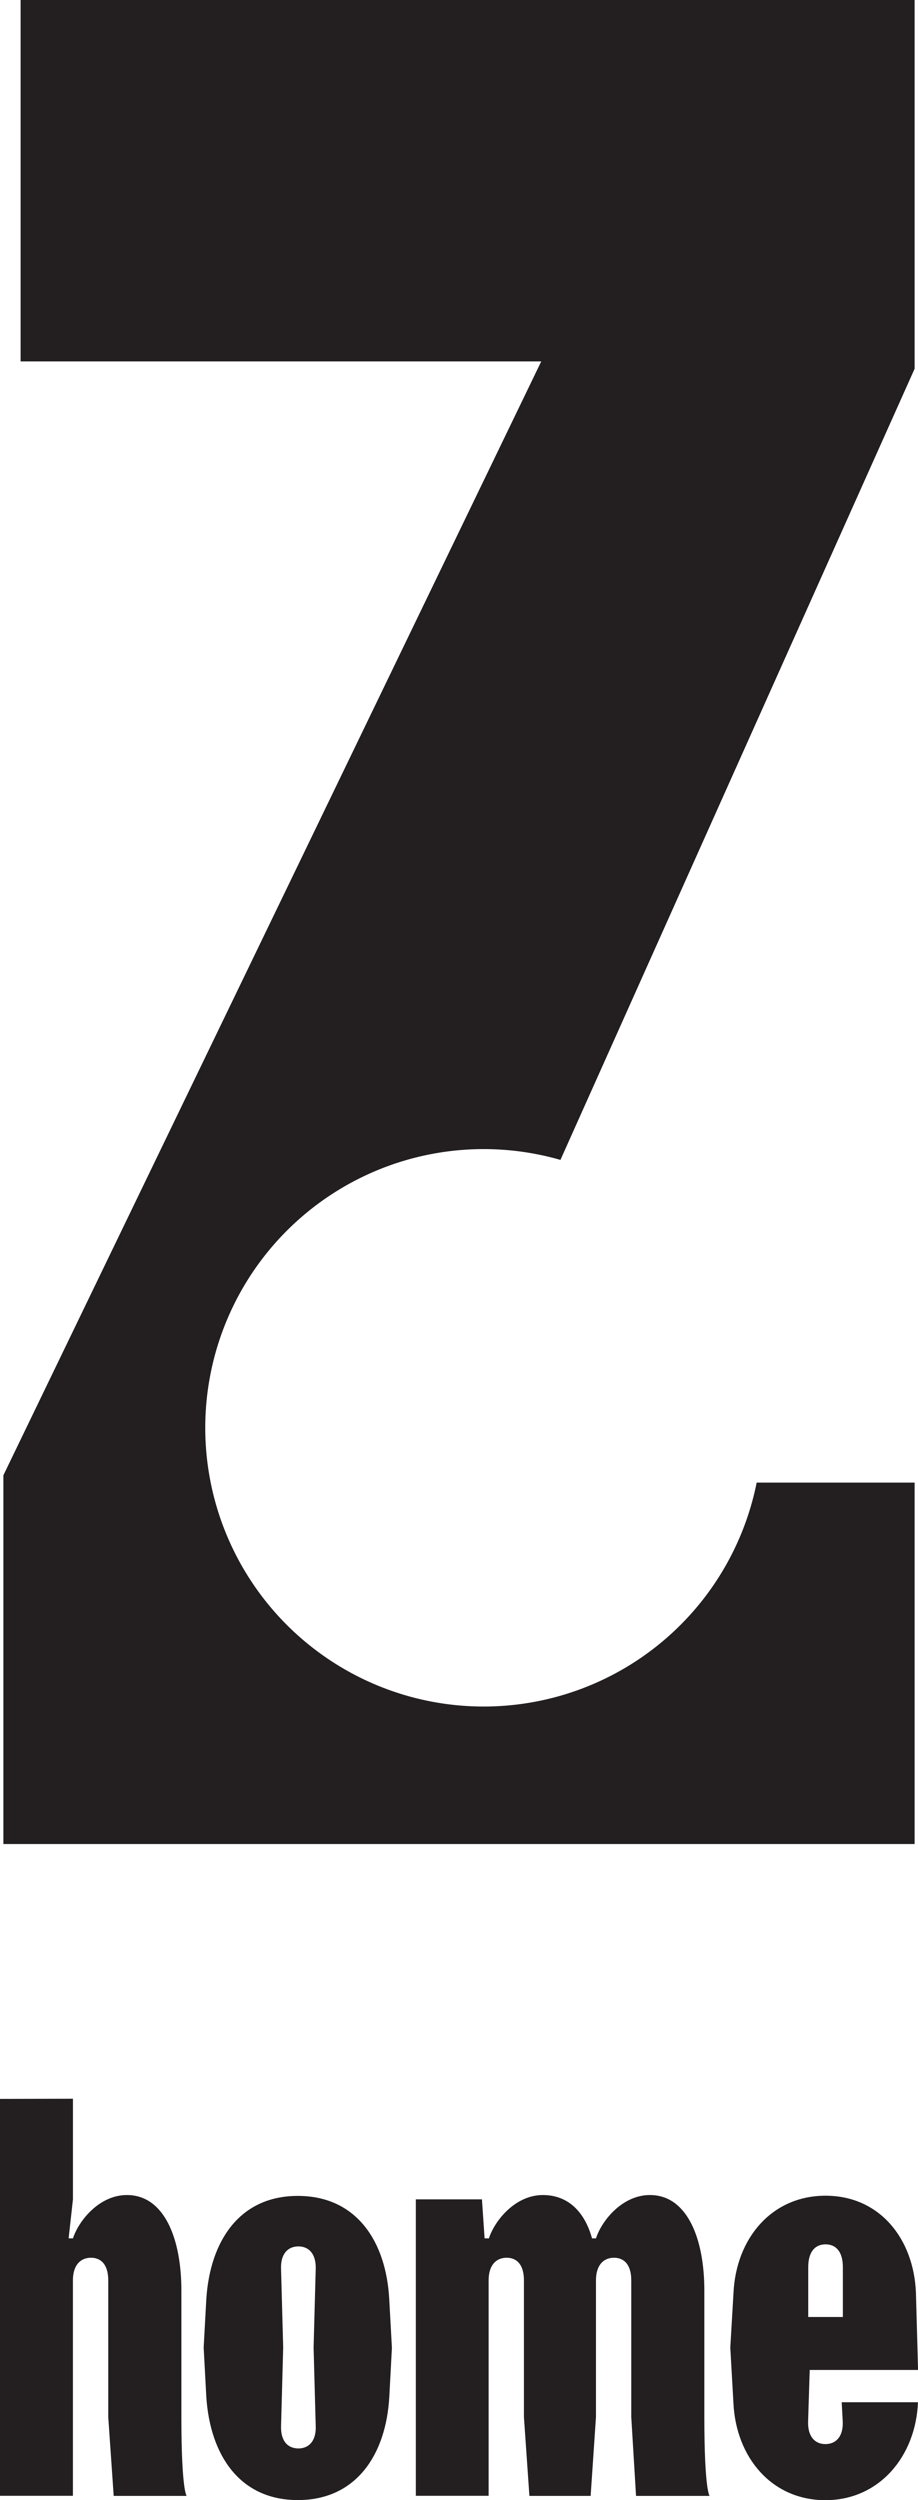
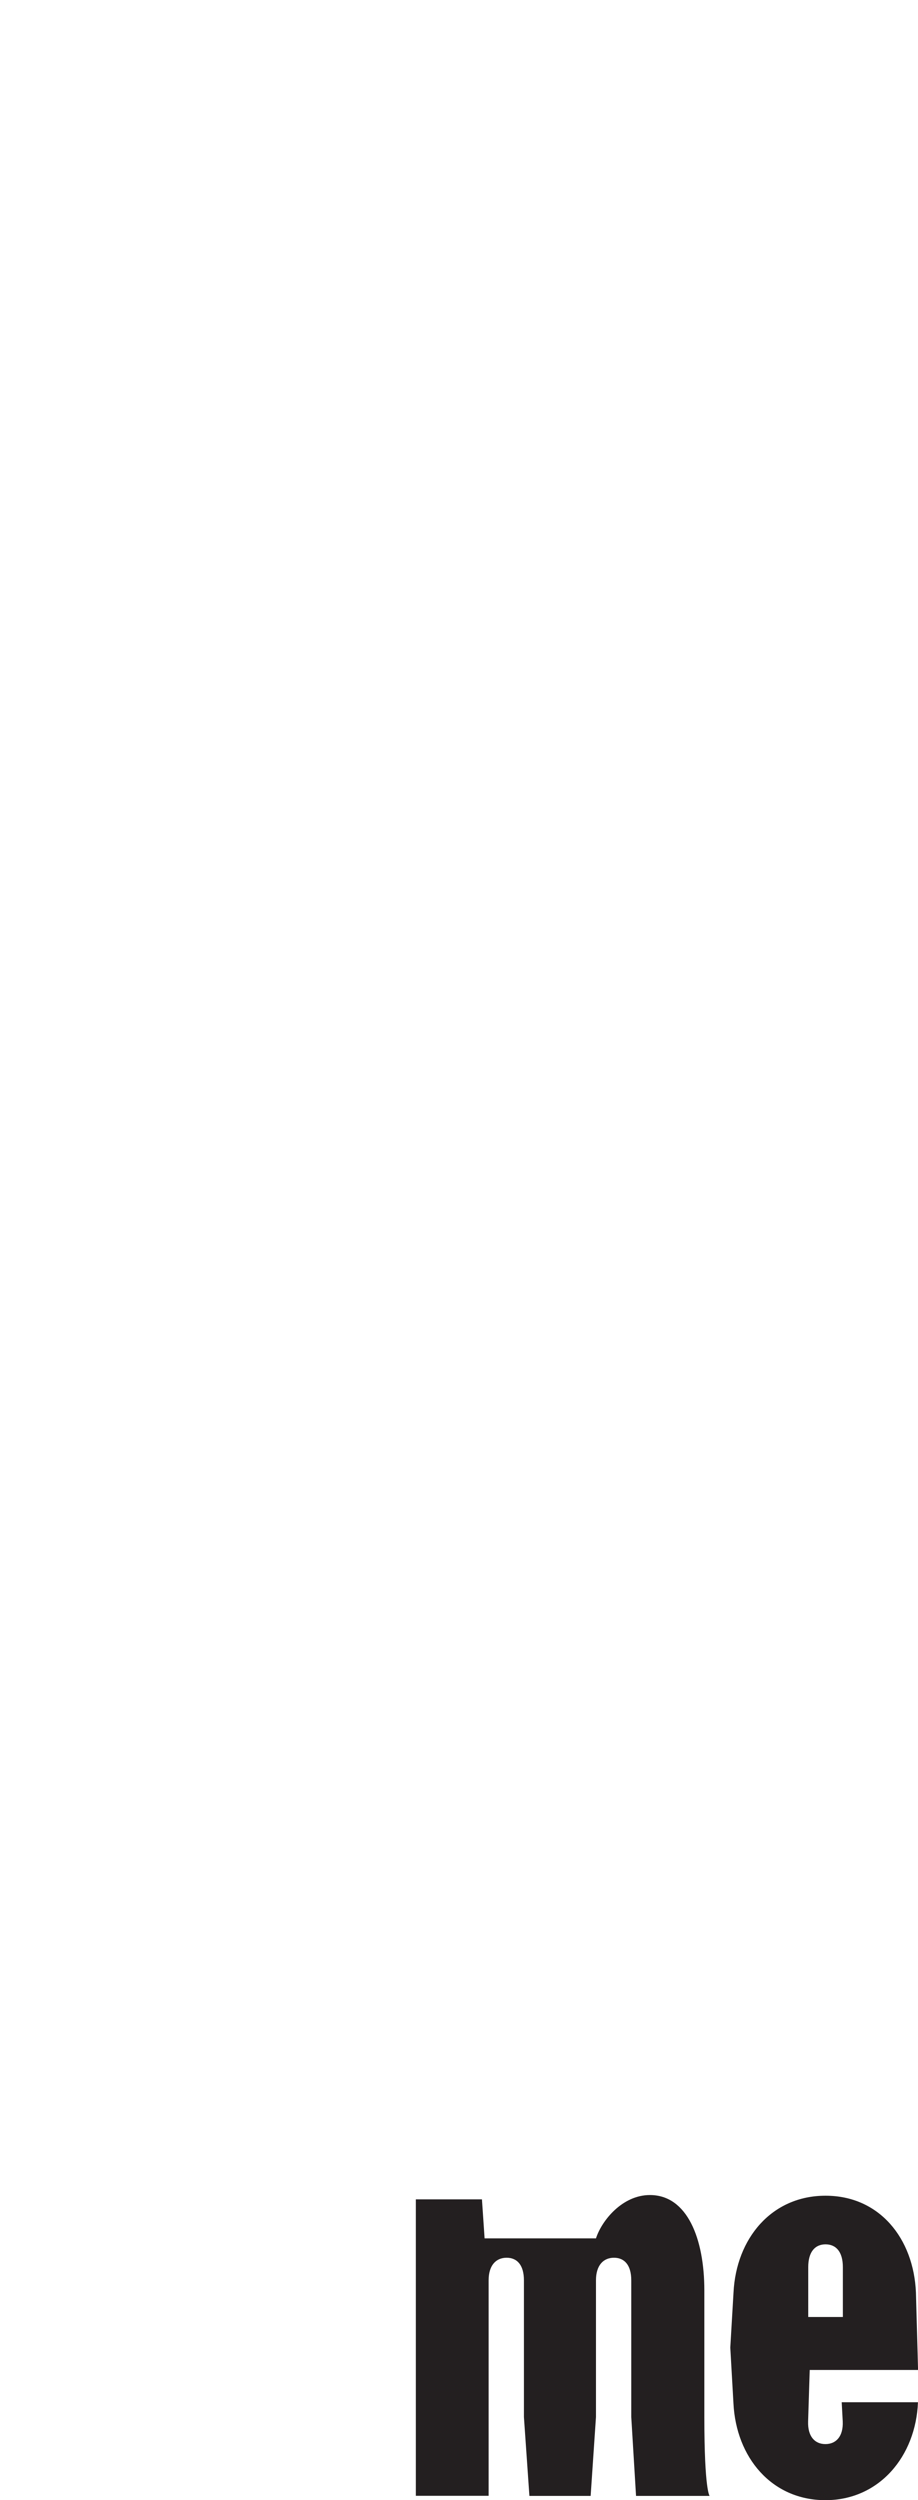
<svg xmlns="http://www.w3.org/2000/svg" viewBox="0 0 284.78 774.72">
  <defs>
    <style>.cls-1{fill:#231f20;}</style>
  </defs>
  <g id="Layer_2" data-name="Layer 2">
    <g id="Layer_1-2" data-name="Layer 1">
      <g id="Layer_2-2" data-name="Layer 2">
        <g id="svg2">
-           <path id="path22" class="cls-1" d="M6.39,112H167.9L1.05,457.17V571.44H283.73v-112h-49A86.37,86.37,0,1,1,167,357.77q3.47.69,6.86,1.67L283.73,114.28V0H6.39V112" />
          <g id="Layer_2-2-2" data-name="Layer 2-2">
-             <path class="cls-1" d="M22.63,650.37v31.18l-1.34,12.09h1.34c1.82-5.57,8.21-13.43,16.74-13.43,11.65,0,16.9,13.62,16.9,29.55V749c0,22.83,1.64,24.45,1.64,24.45H35.27L33.58,749V706.64c0-4.75-2.13-7-5.37-7s-5.59,2.3-5.59,7v66.78H0v-123Z" />
-             <path class="cls-1" d="M120.77,742.74c-1,18-10.33,32-28.37,32S65.17,760.8,64,742.74l-.82-15.26.82-15c1.15-18.06,10.33-32,28.38-32s27.39,13.89,28.37,32l.83,15.08Zm-33.58,9c-.16,4.76,2.14,7,5.37,7s5.58-2.29,5.38-7l-.66-24.28.66-24.28c.16-4.75-2.14-7.05-5.38-7.05s-5.57,2.3-5.37,7.05l.66,24.28Z" />
-             <path class="cls-1" d="M184.88,693.64c1.8-5.57,8.2-13.43,16.73-13.43,11.64,0,16.89,13.62,16.89,29.55V749c0,22.83,1.64,24.45,1.64,24.45H197.31L195.83,749V706.64c0-4.75-2.14-7-5.37-7s-5.58,2.3-5.58,7V749l-1.65,24.45h-19L162.53,749V706.64c0-4.75-2.13-7-5.37-7s-5.58,2.3-5.58,7v66.78H129V681.55h20.51l.82,12.09h1.34c1.8-5.57,8.2-13.43,16.73-13.43,7.87,0,13,5.25,15.26,13.43Z" />
+             <path class="cls-1" d="M184.88,693.64c1.8-5.57,8.2-13.43,16.73-13.43,11.64,0,16.89,13.62,16.89,29.55V749c0,22.83,1.64,24.45,1.64,24.45H197.31L195.83,749V706.64c0-4.75-2.14-7-5.37-7s-5.58,2.3-5.58,7V749l-1.65,24.45h-19L162.53,749V706.64c0-4.75-2.13-7-5.37-7s-5.58,2.3-5.58,7v66.78H129V681.55h20.51l.82,12.09h1.34Z" />
            <path class="cls-1" d="M226.55,727.48l1-17.06c.82-16.74,11.81-30,28.54-30s27.35,13.24,28.05,30l.66,24H251.19l-.5,15.92c-.16,4.75,2.13,7.05,5.37,7.05s5.58-2.3,5.37-7.05l-.32-5.92h23.66c-.66,16.74-12,30.35-28.71,30.35s-27.71-13.29-28.53-30ZM261.47,718V702.55c0-4.76-2.13-7.06-5.37-7.06s-5.37,2.3-5.37,7.06V718Z" />
          </g>
        </g>
      </g>
    </g>
  </g>
</svg>